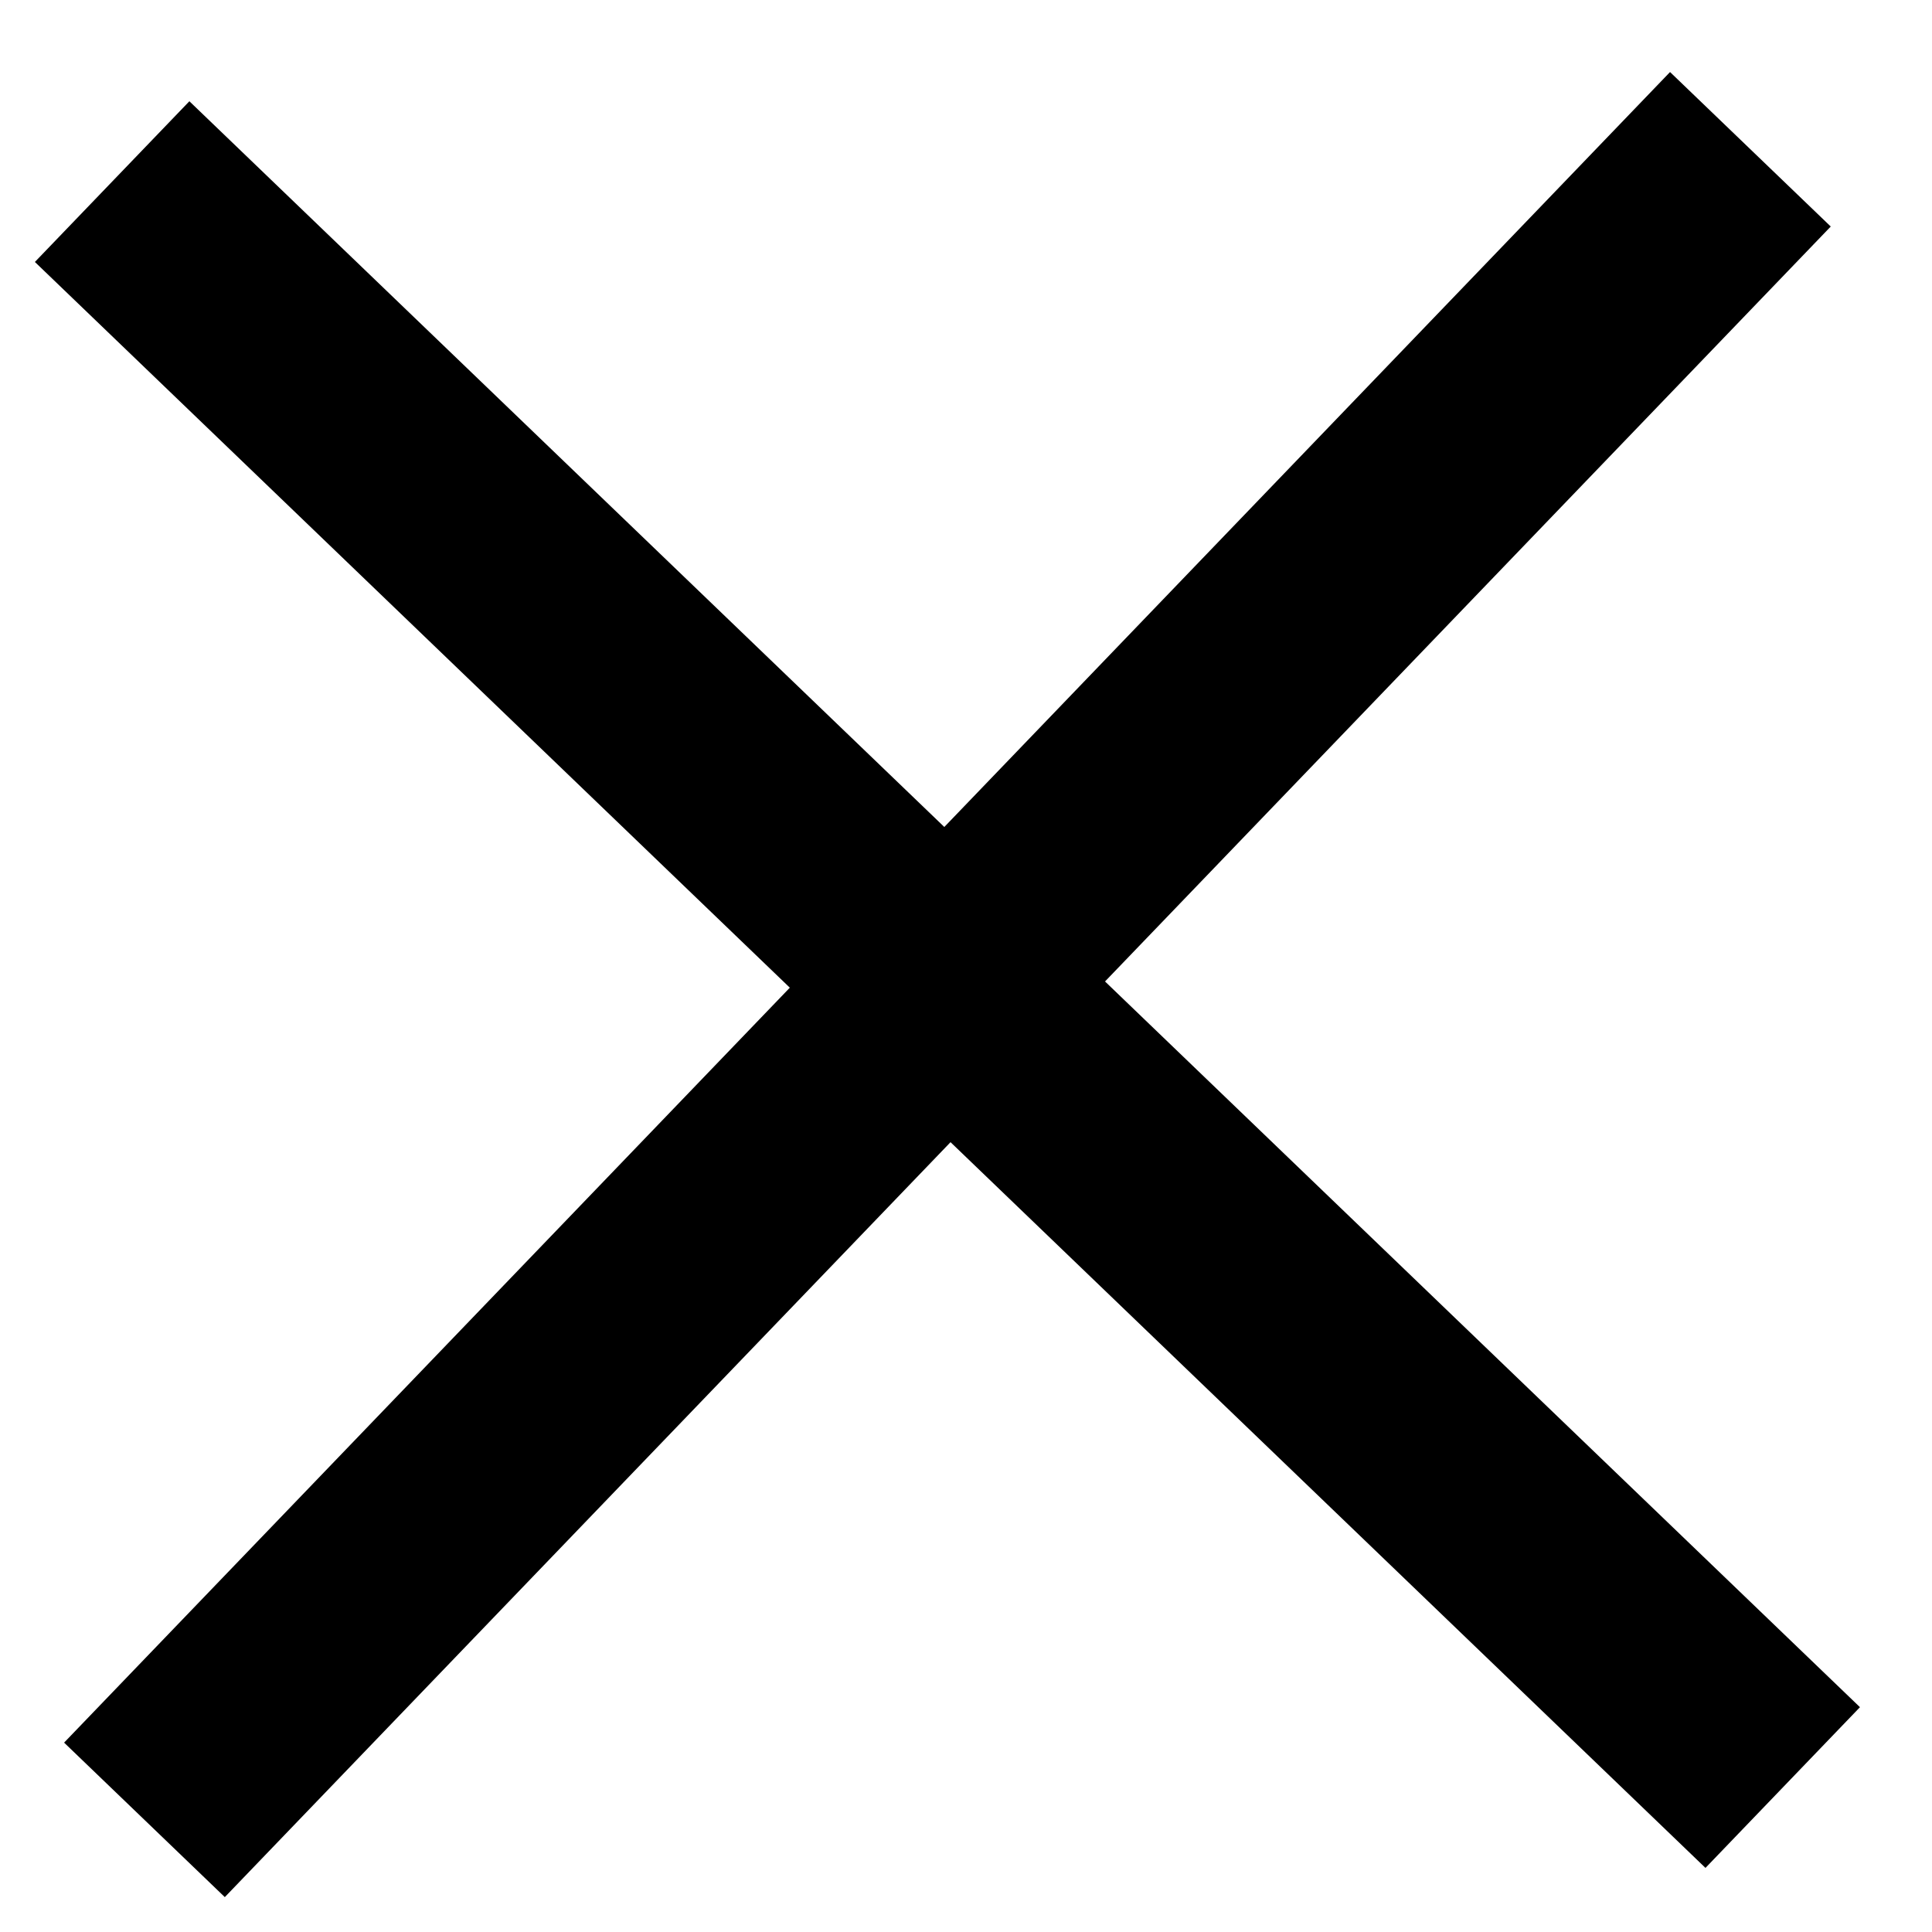
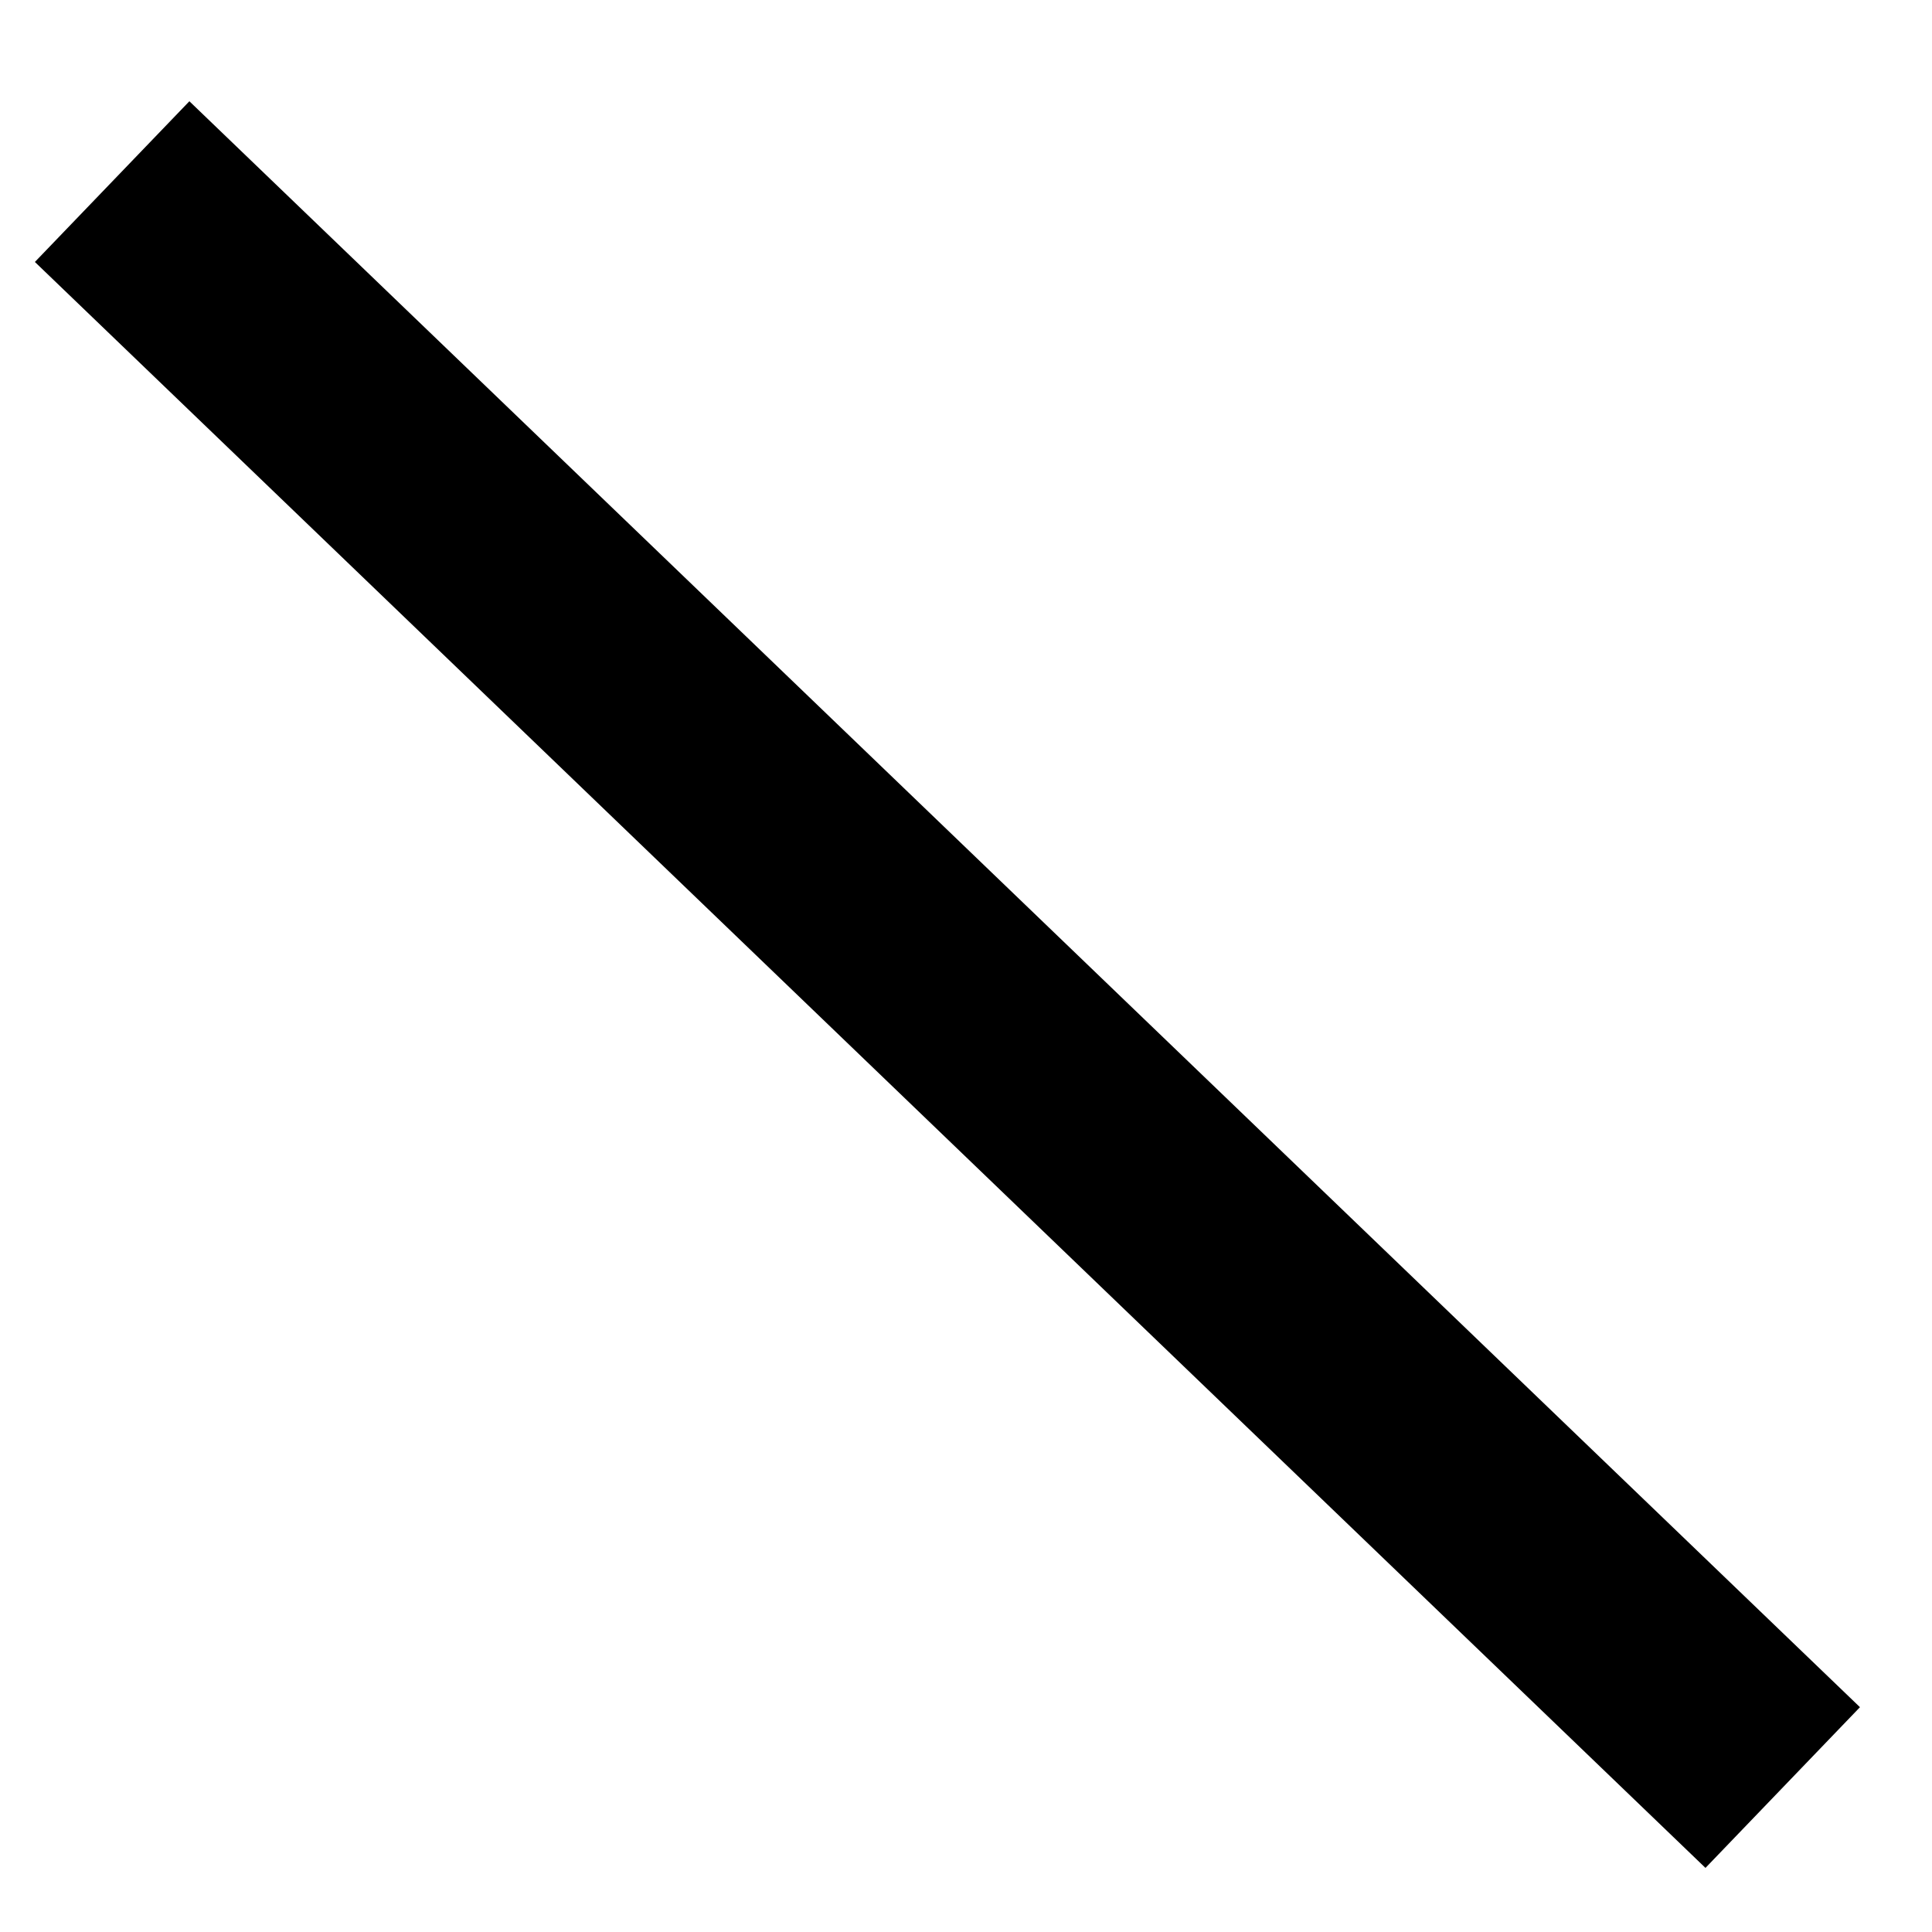
<svg xmlns="http://www.w3.org/2000/svg" width="26" height="26" viewBox="0 0 26 26" fill="none">
  <path d="M1.509 2.444L23.991 24.056" stroke="black" stroke-width="3" />
-   <path d="M1.944 24.491L23.556 2.009" stroke="black" stroke-width="3" />
</svg>